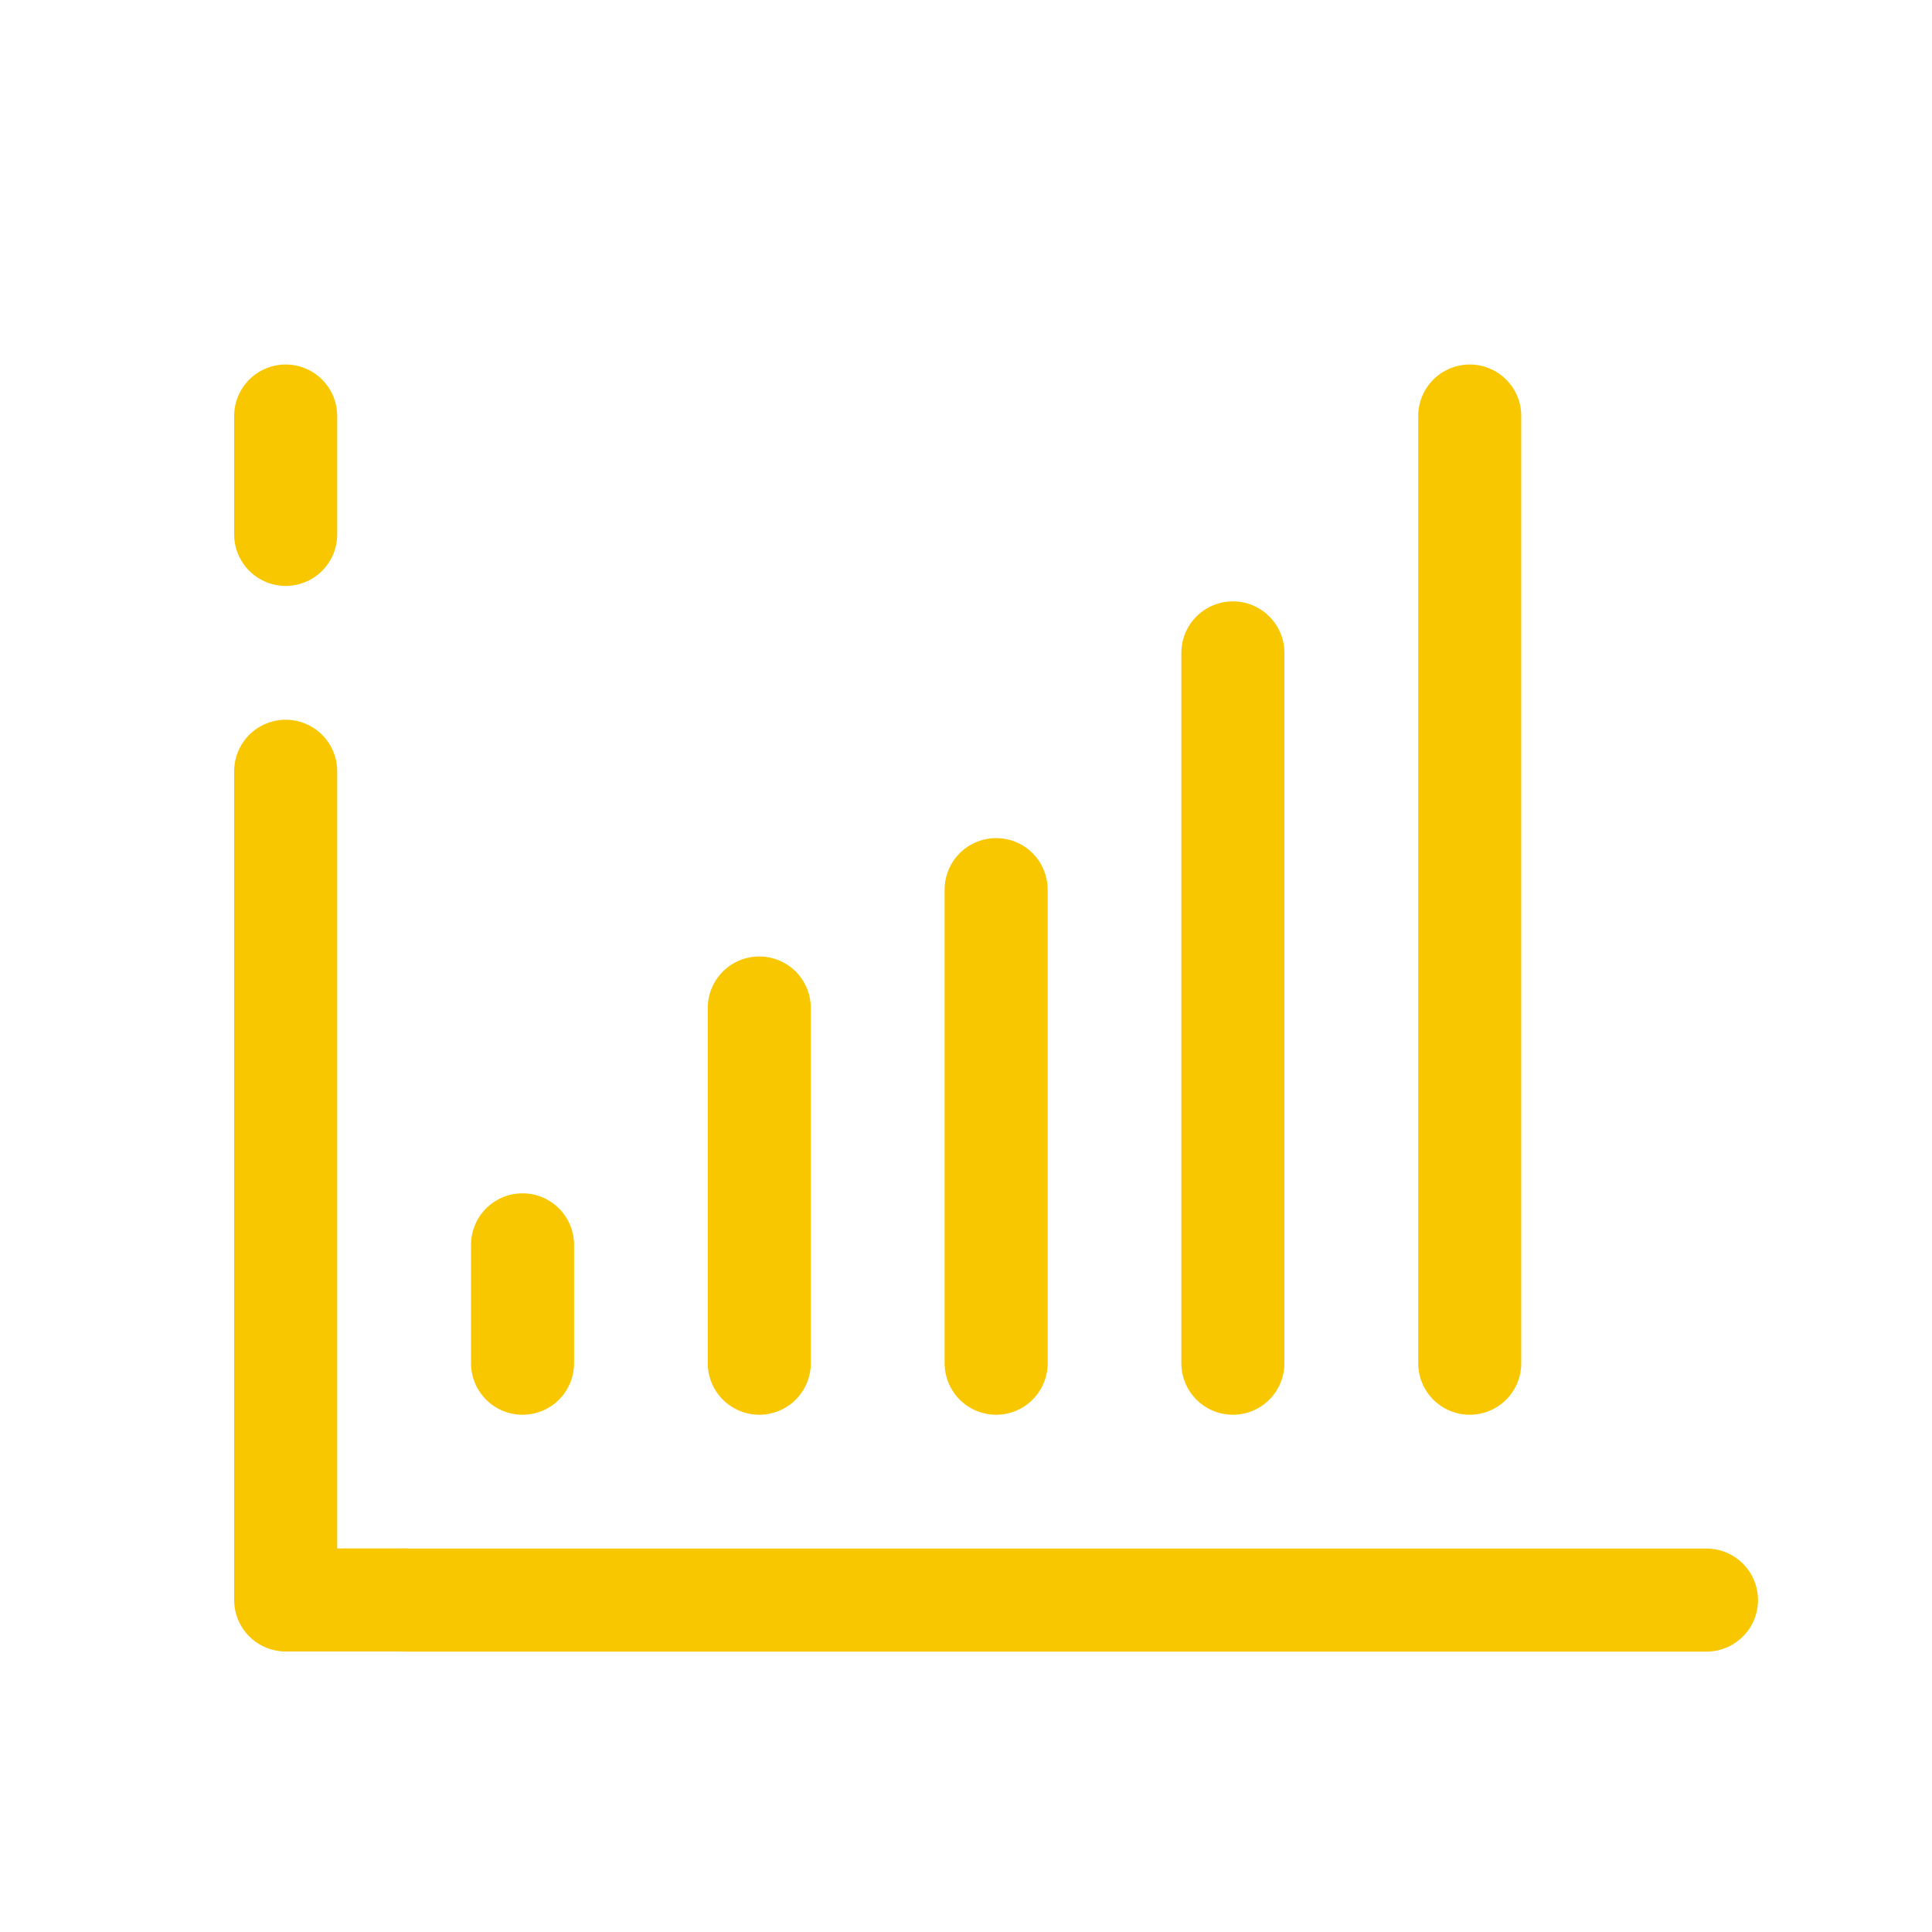
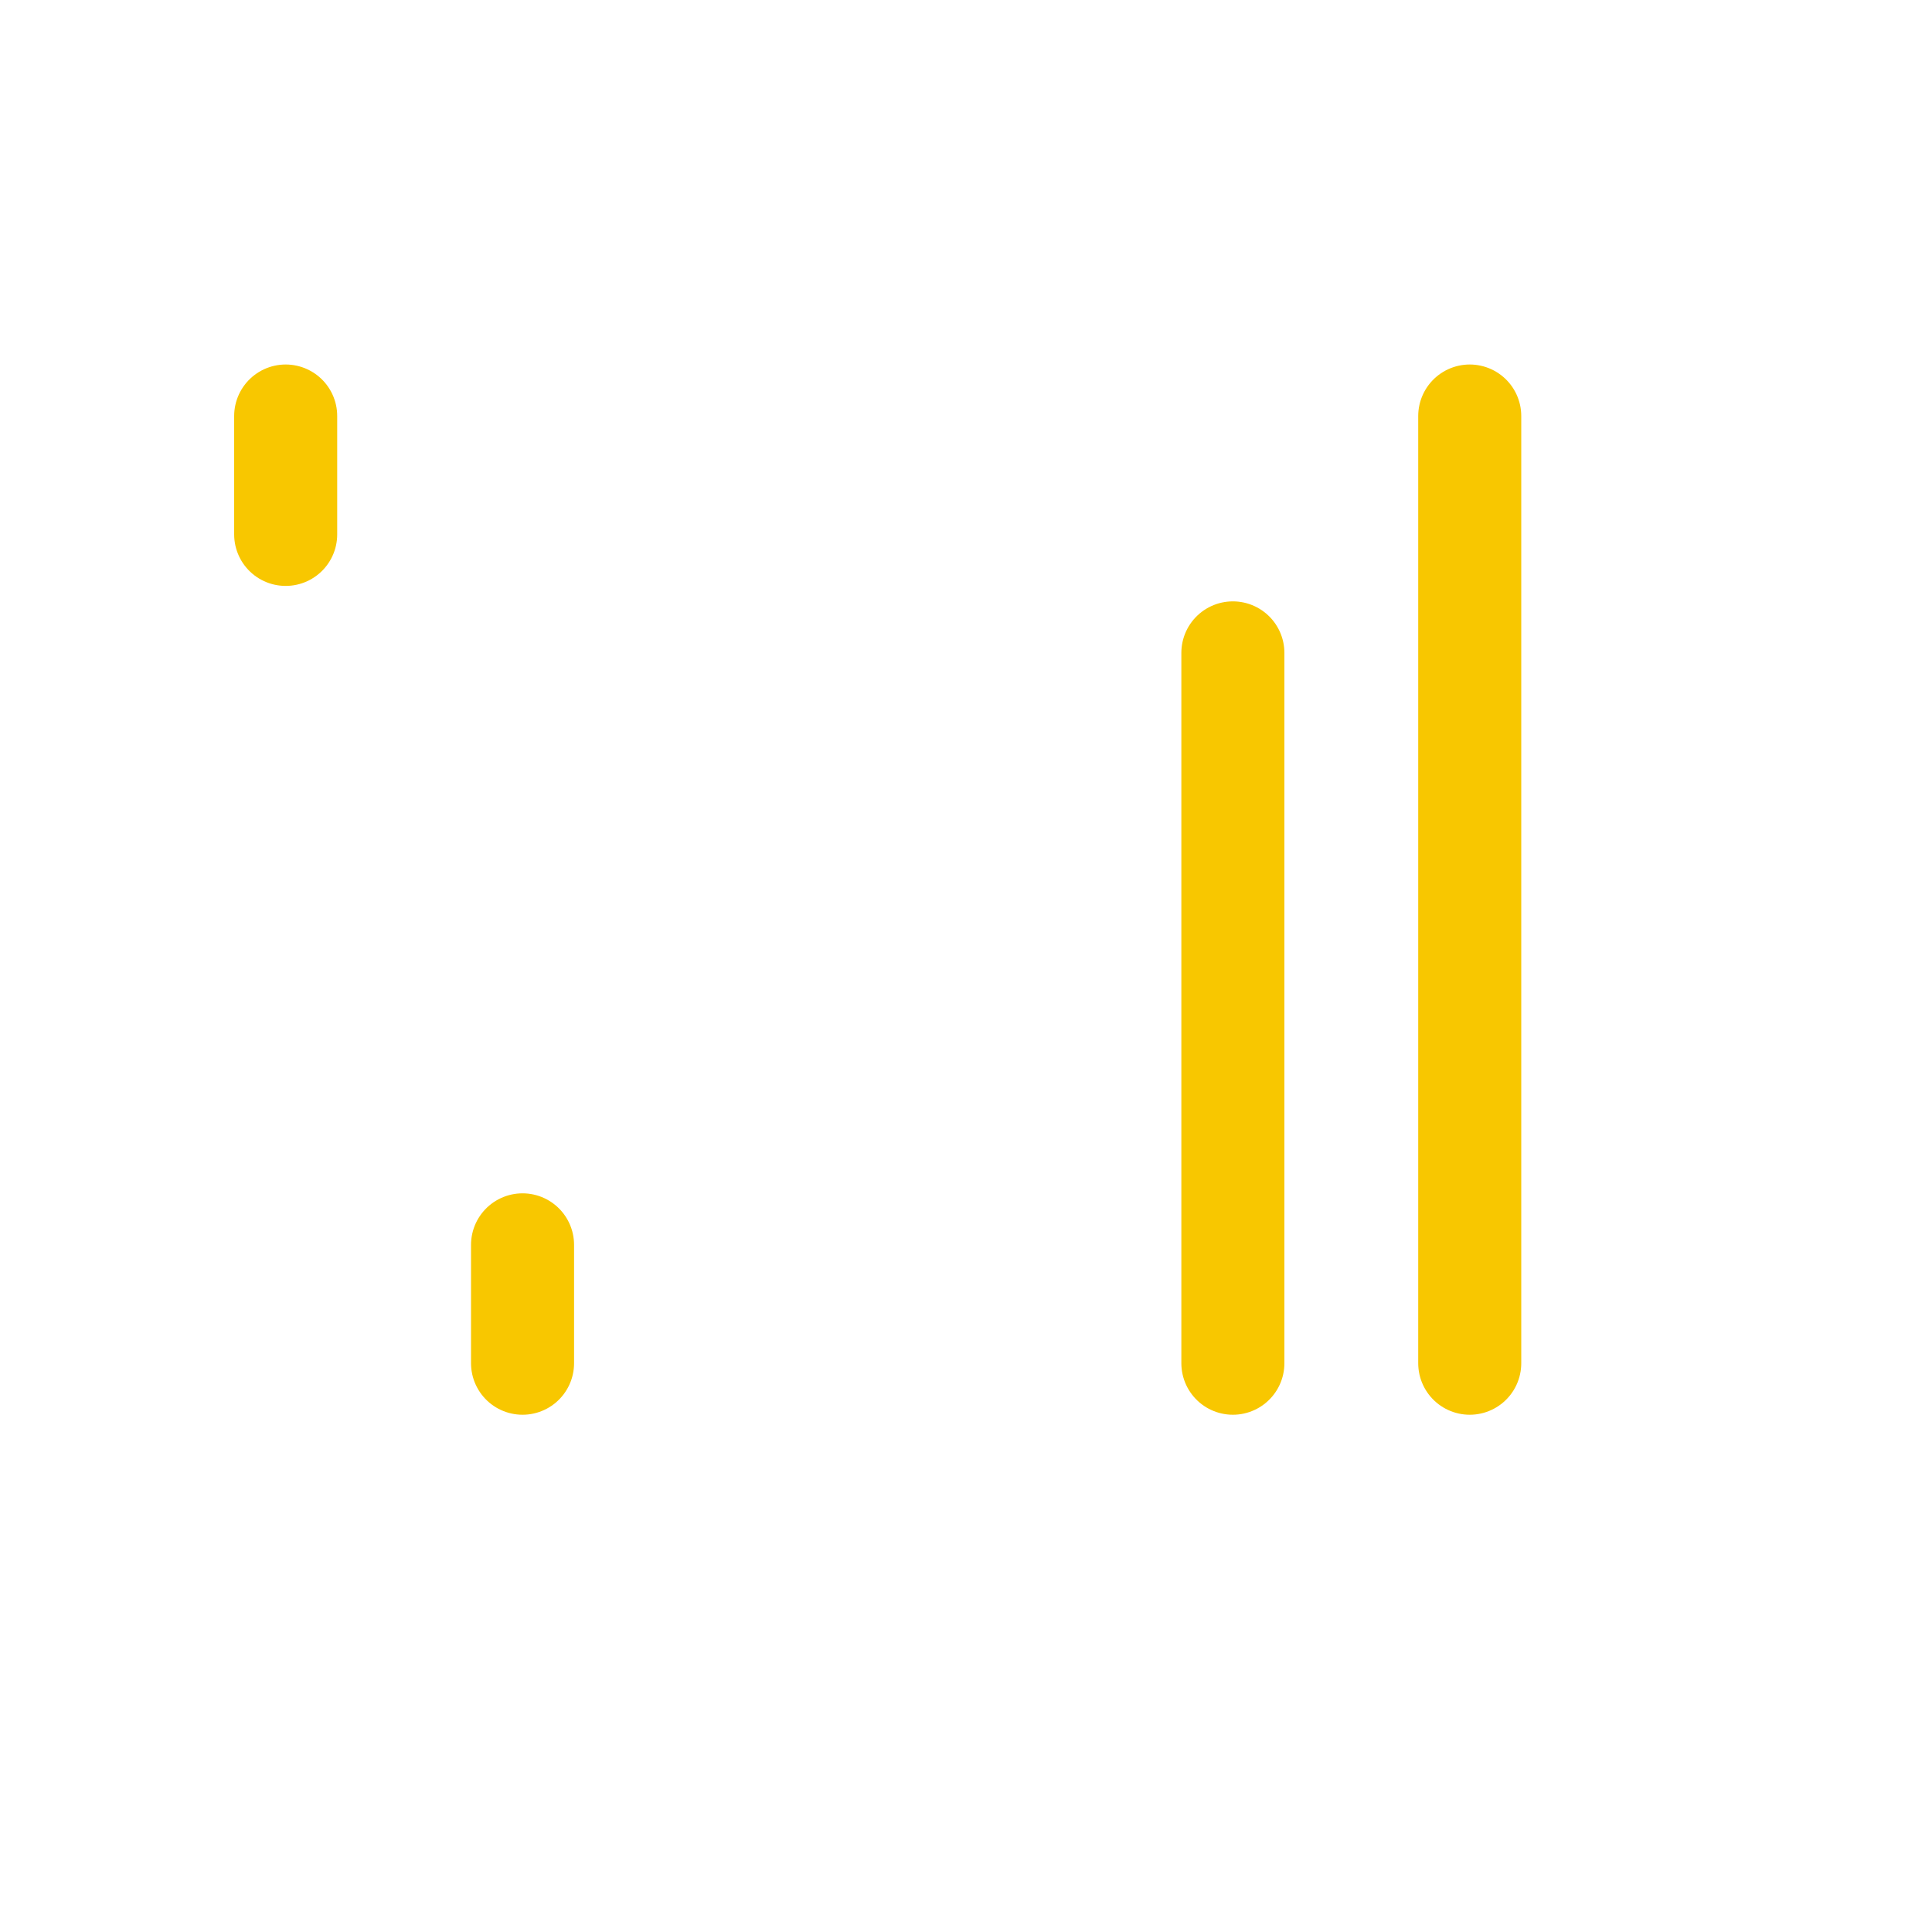
<svg xmlns="http://www.w3.org/2000/svg" id="Layer_1" data-name="Layer 1" viewBox="0 0 150 150">
  <defs>
    <style>.cls-1,.cls-2{fill:none;stroke:#f8c700;stroke-linecap:round;stroke-width:8px;}.cls-1{stroke-miterlimit:10;}.cls-2{stroke-linejoin:round;}</style>
  </defs>
  <line class="cls-1" x1="22.18" y1="41.49" x2="22.18" y2="32.3" />
-   <polyline class="cls-2" points="31.37 124.22 22.18 124.22 22.18 59.88" />
-   <line class="cls-2" x1="132.49" y1="124.23" x2="31.37" y2="124.23" />
  <line class="cls-2" x1="40.57" y1="105.84" x2="40.57" y2="96.65" />
-   <line class="cls-2" x1="77.34" y1="105.84" x2="77.34" y2="69.07" />
  <line class="cls-2" x1="95.72" y1="105.84" x2="95.72" y2="50.69" />
  <line class="cls-2" x1="114.11" y1="105.84" x2="114.11" y2="32.3" />
-   <line class="cls-2" x1="58.95" y1="78.26" x2="58.95" y2="105.84" />
</svg>